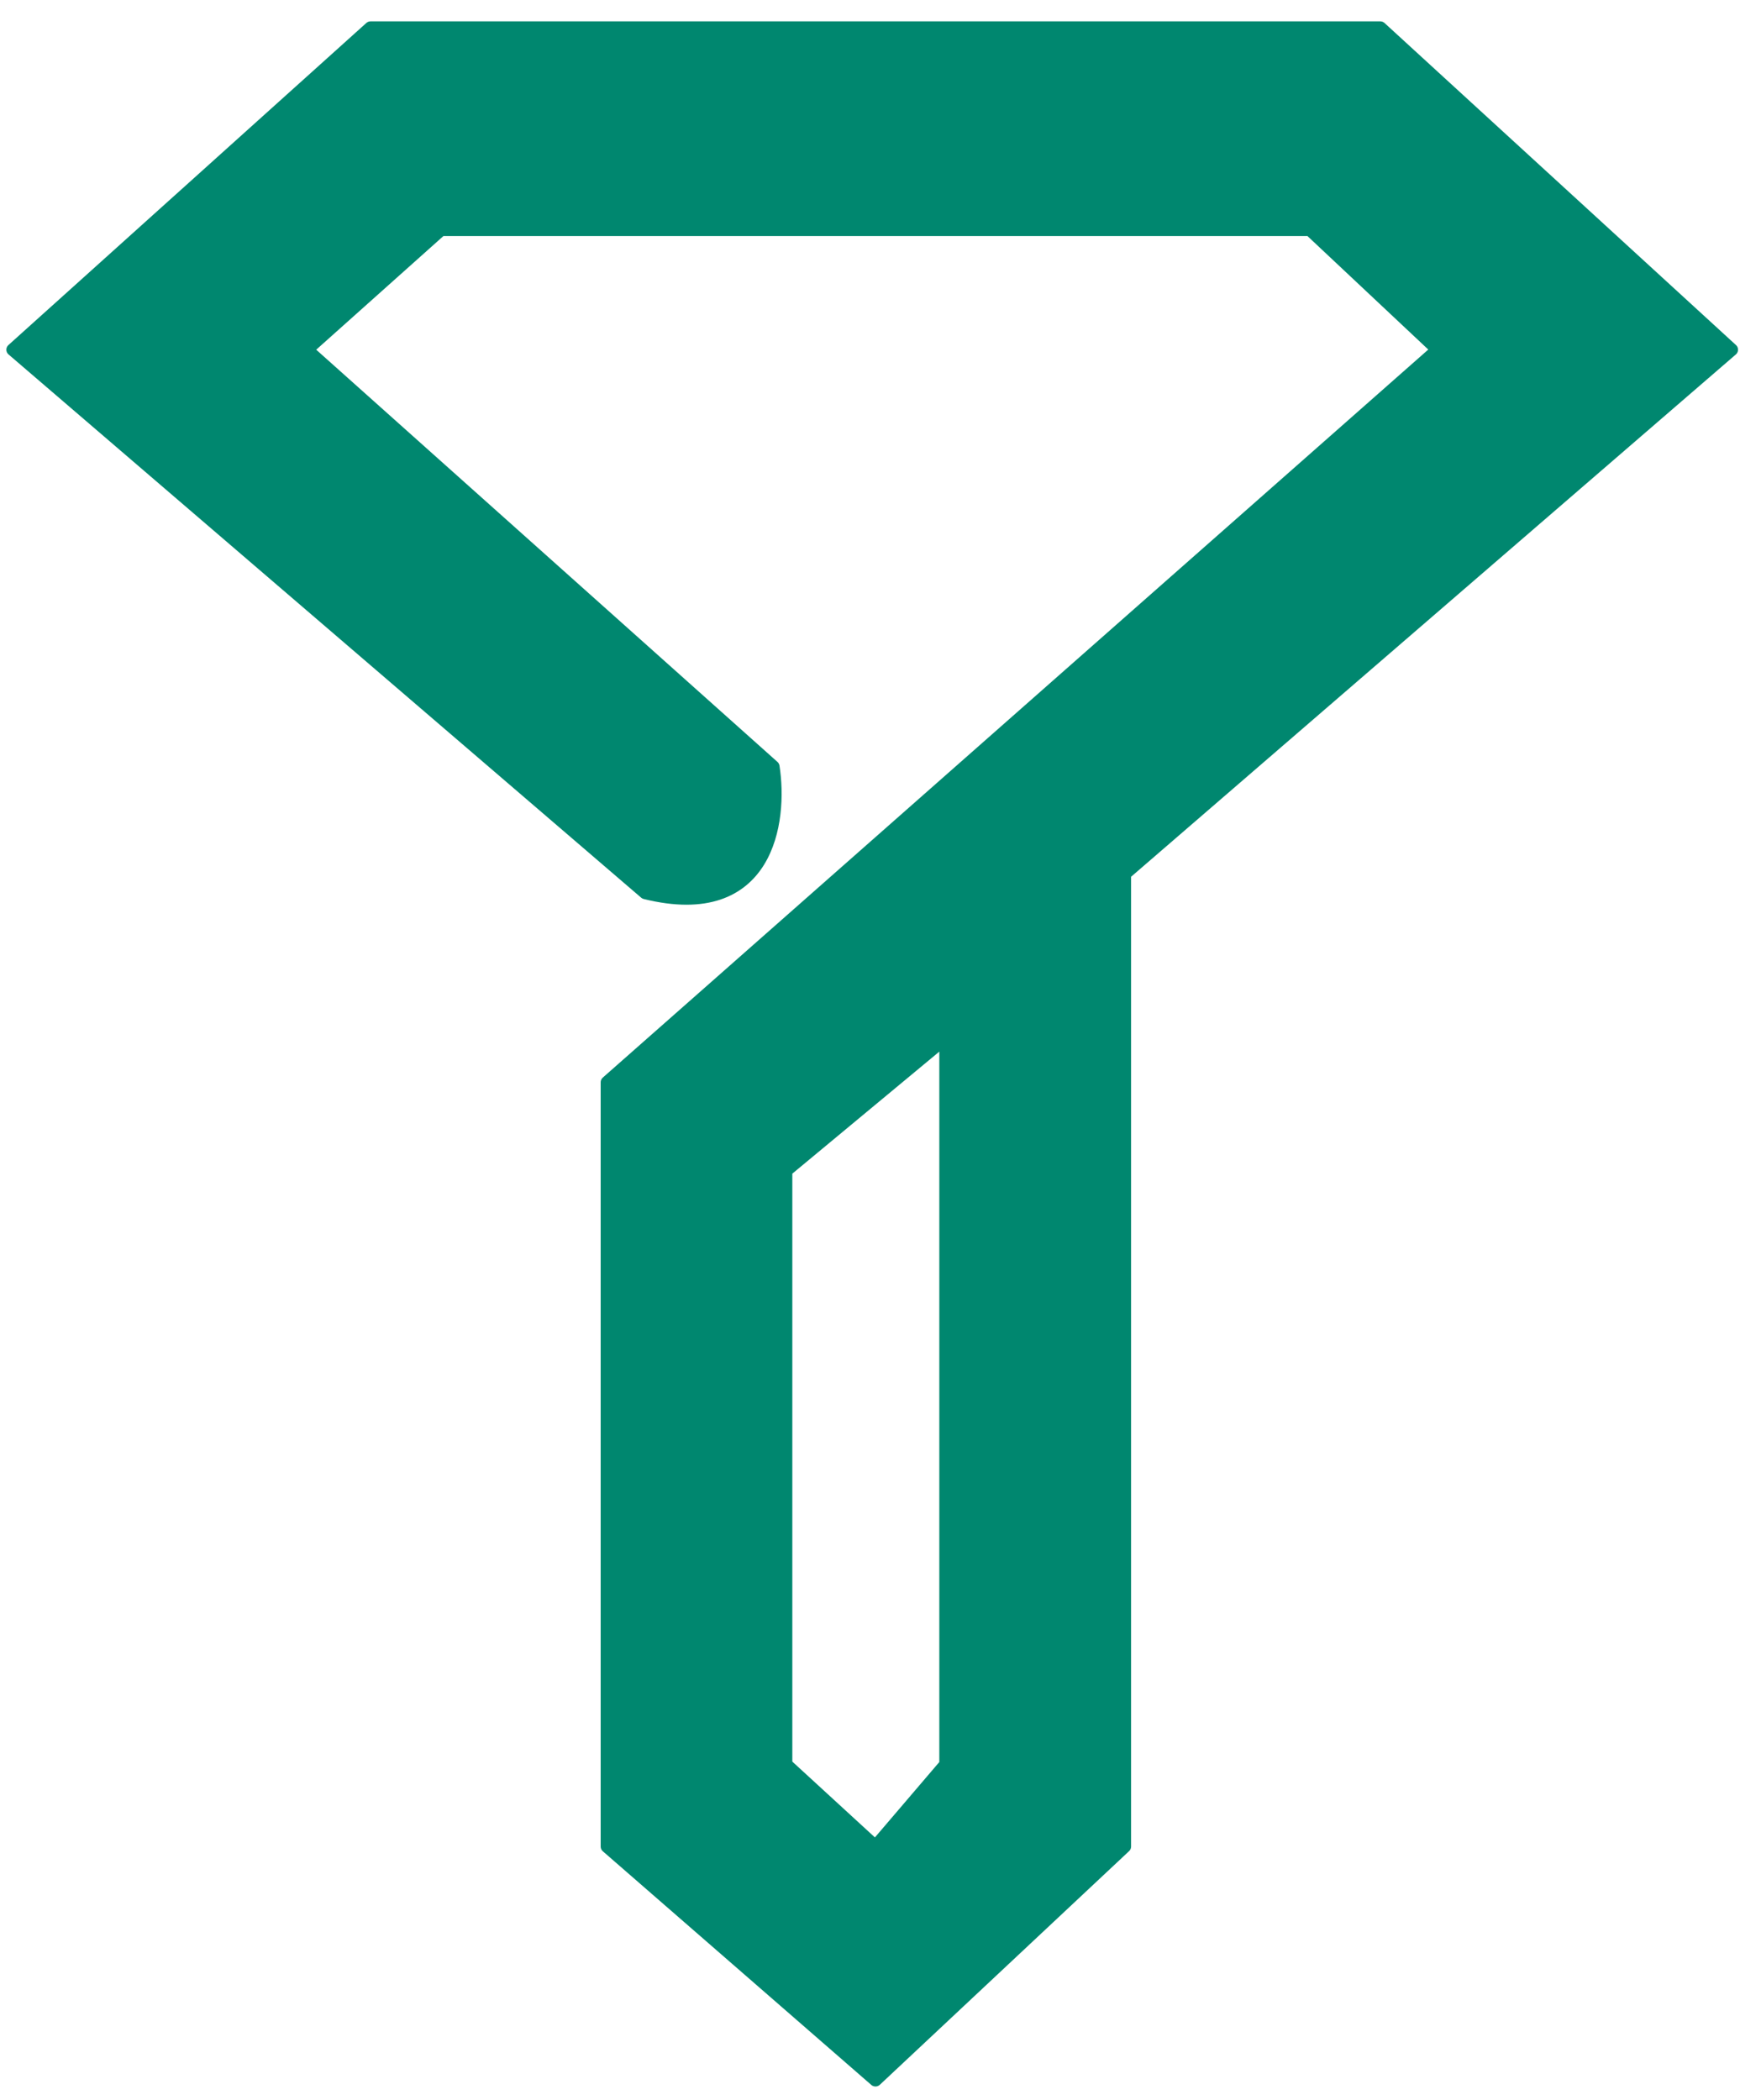
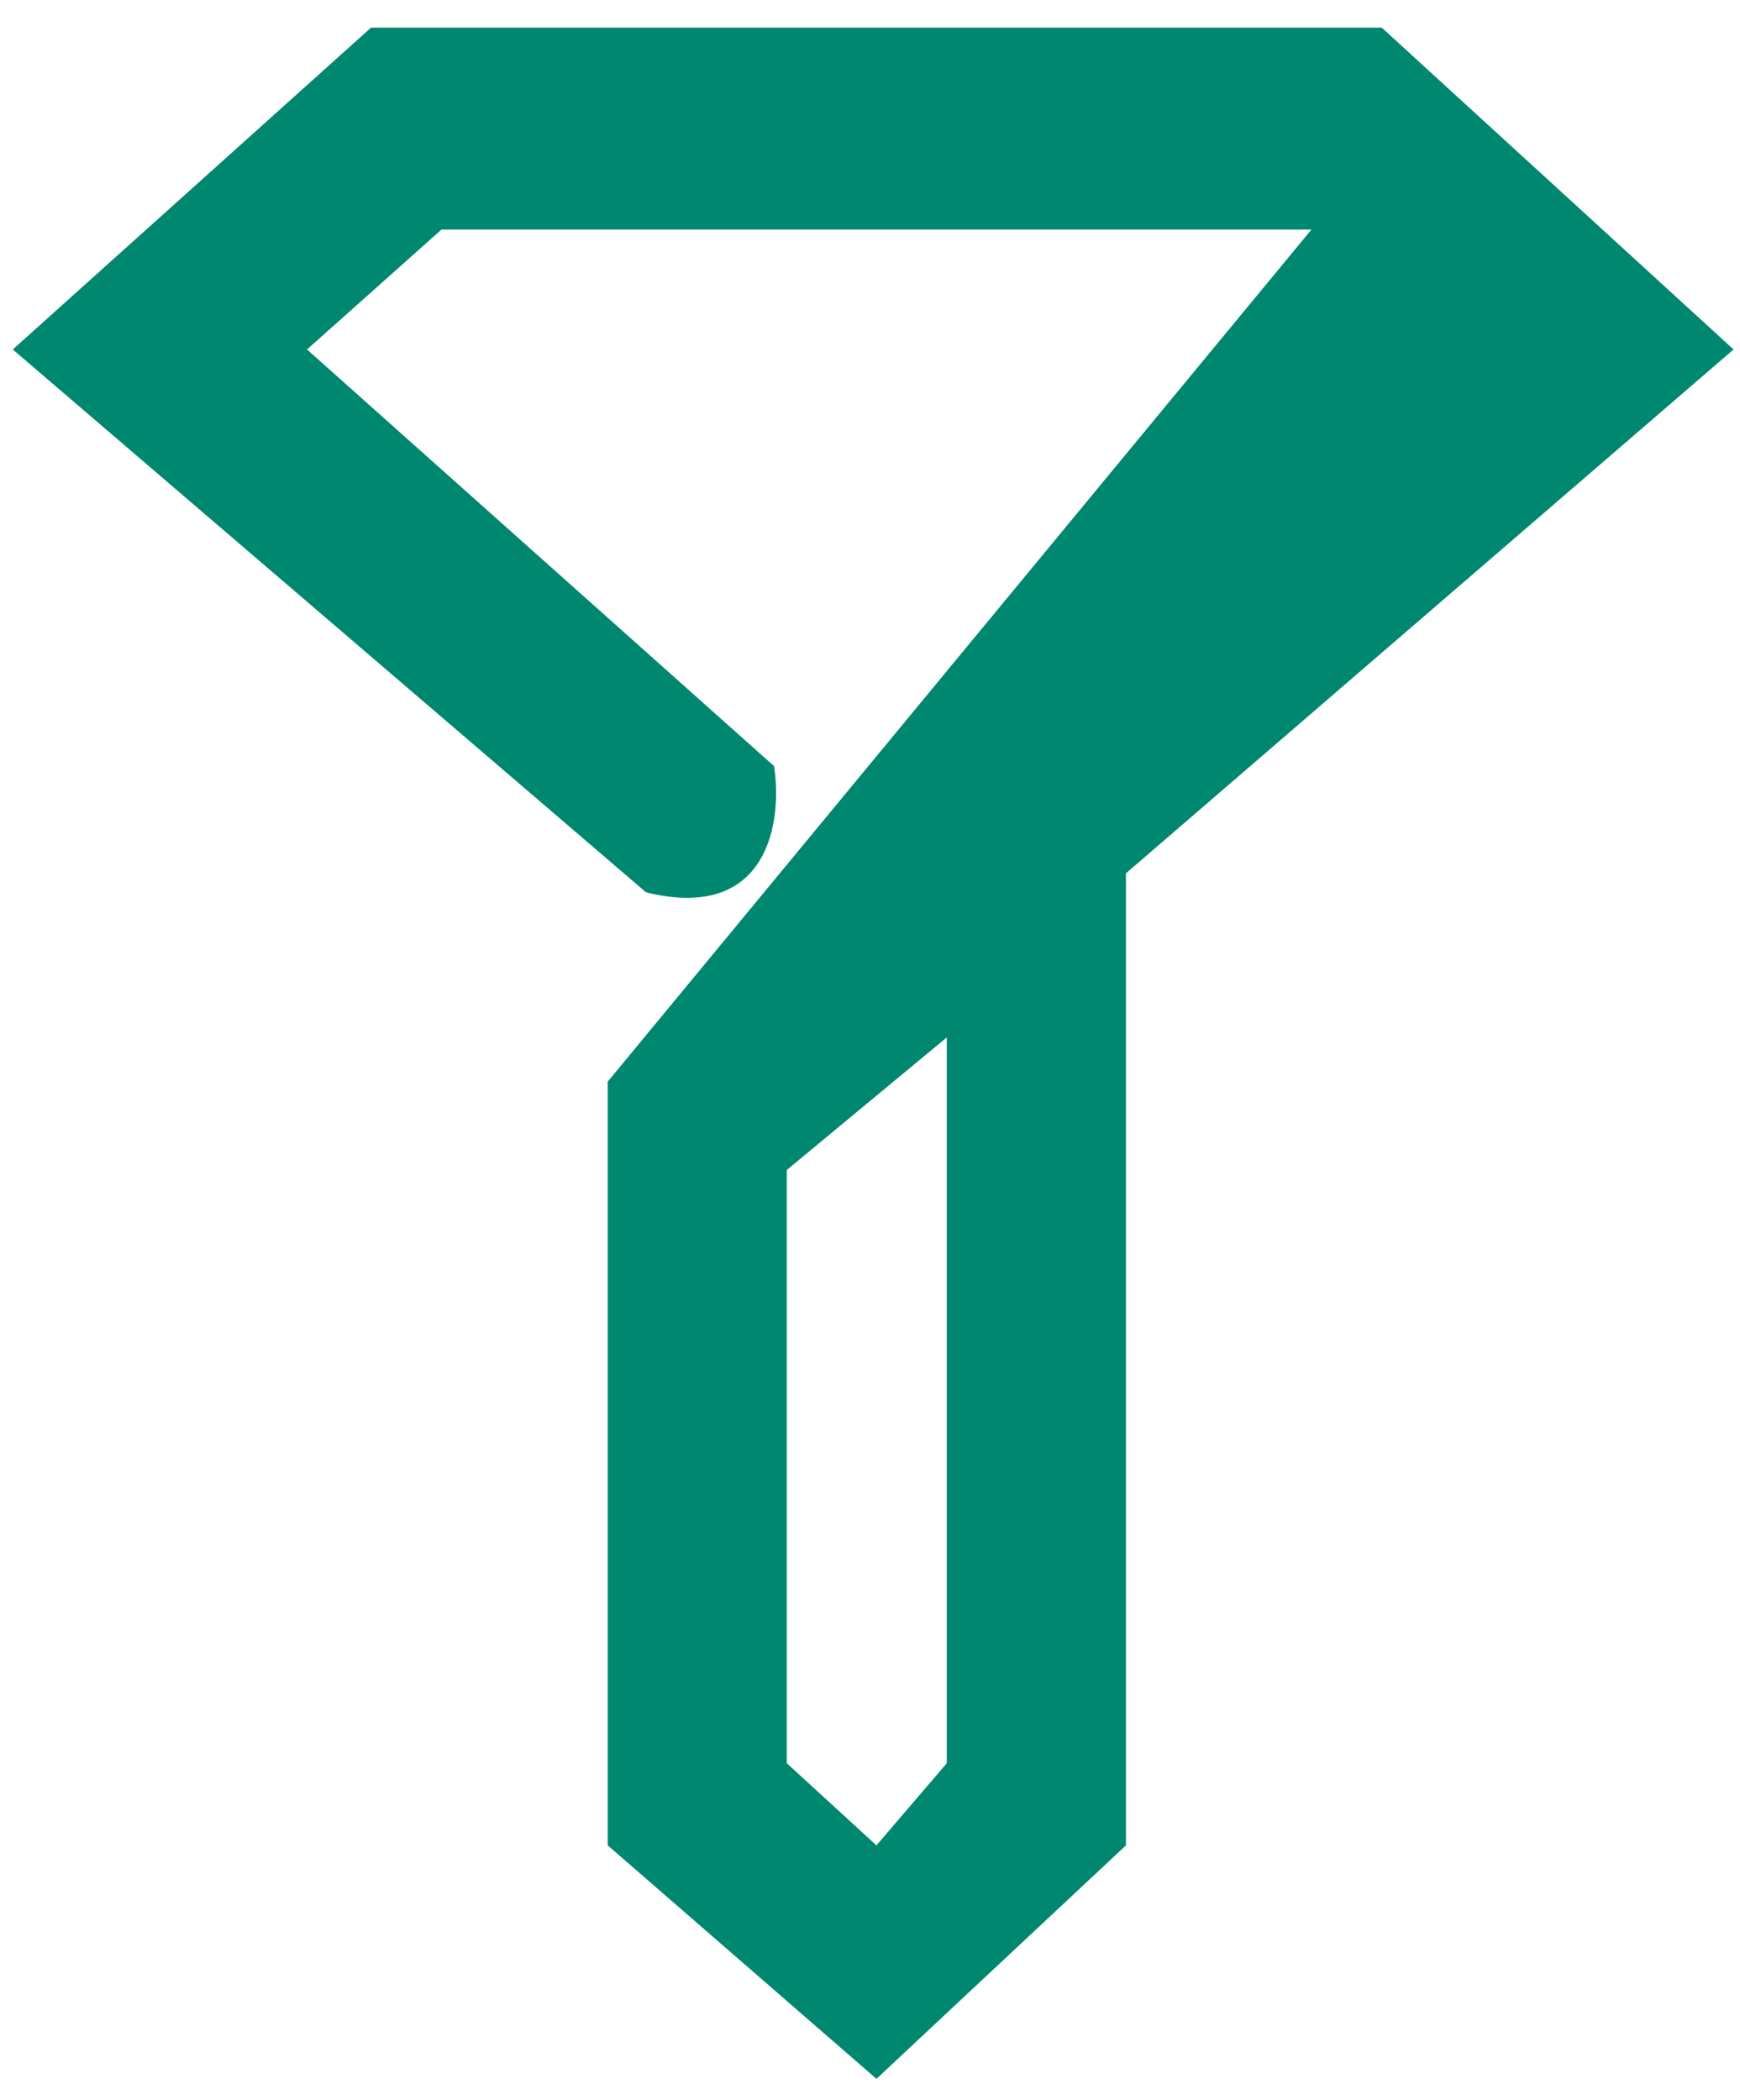
<svg xmlns="http://www.w3.org/2000/svg" width="58px" height="70px" viewBox="0 0 58 69">
  <g id="surface1">
-     <path style=" stroke:none;fill-rule:evenodd;fill:rgb(0%,52.941%,43.529%);fill-opacity:1;" d="M 14.715 7.152 L 43.715 7.152 L 47.977 11.148 L 20.258 35.551 L 20.258 61.008 L 29.215 68.789 L 37.531 61.008 L 37.531 28.609 L 57.785 11.148 L 46.059 0.422 L 12.367 0.422 L 0.426 11.148 L 21.535 29.242 C 25.633 30.25 26.086 26.855 25.801 25.035 L 10.234 11.148 Z M 31.559 34.078 L 31.559 58.27 L 29.215 61.008 L 26.227 58.27 L 26.227 38.496 Z M 31.559 34.078 " />
-     <path style="fill:none;stroke-width:1;stroke-linecap:butt;stroke-linejoin:round;stroke:rgb(0%,52.941%,43.529%);stroke-opacity:1;stroke-miterlimit:4;" d="M 88.004 67.999 L 88.004 145.004 L 68.504 163.499 L 47.501 145.004 L 47.501 84.498 L 112.497 26.498 L 102.504 17 L 34.504 17 L 23.998 26.498 L 60.498 59.504 C 61.167 63.83 60.105 71.899 50.496 69.503 L 0.998 26.498 L 28.999 1.003 L 107.999 1.003 L 135.496 26.498 Z M 88.004 67.999 L 73.999 80.997 M 73.999 80.997 L 73.999 138.496 L 68.504 145.004 L 61.497 138.496 L 61.497 91.498 Z M 73.999 80.997 " transform="matrix(0.426,0,0,0.421,0,0)" />
+     <path style=" stroke:none;fill-rule:evenodd;fill:rgb(0%,52.941%,43.529%);fill-opacity:1;" d="M 14.715 7.152 L 43.715 7.152 L 20.258 35.551 L 20.258 61.008 L 29.215 68.789 L 37.531 61.008 L 37.531 28.609 L 57.785 11.148 L 46.059 0.422 L 12.367 0.422 L 0.426 11.148 L 21.535 29.242 C 25.633 30.25 26.086 26.855 25.801 25.035 L 10.234 11.148 Z M 31.559 34.078 L 31.559 58.27 L 29.215 61.008 L 26.227 58.27 L 26.227 38.496 Z M 31.559 34.078 " />
  </g>
</svg>